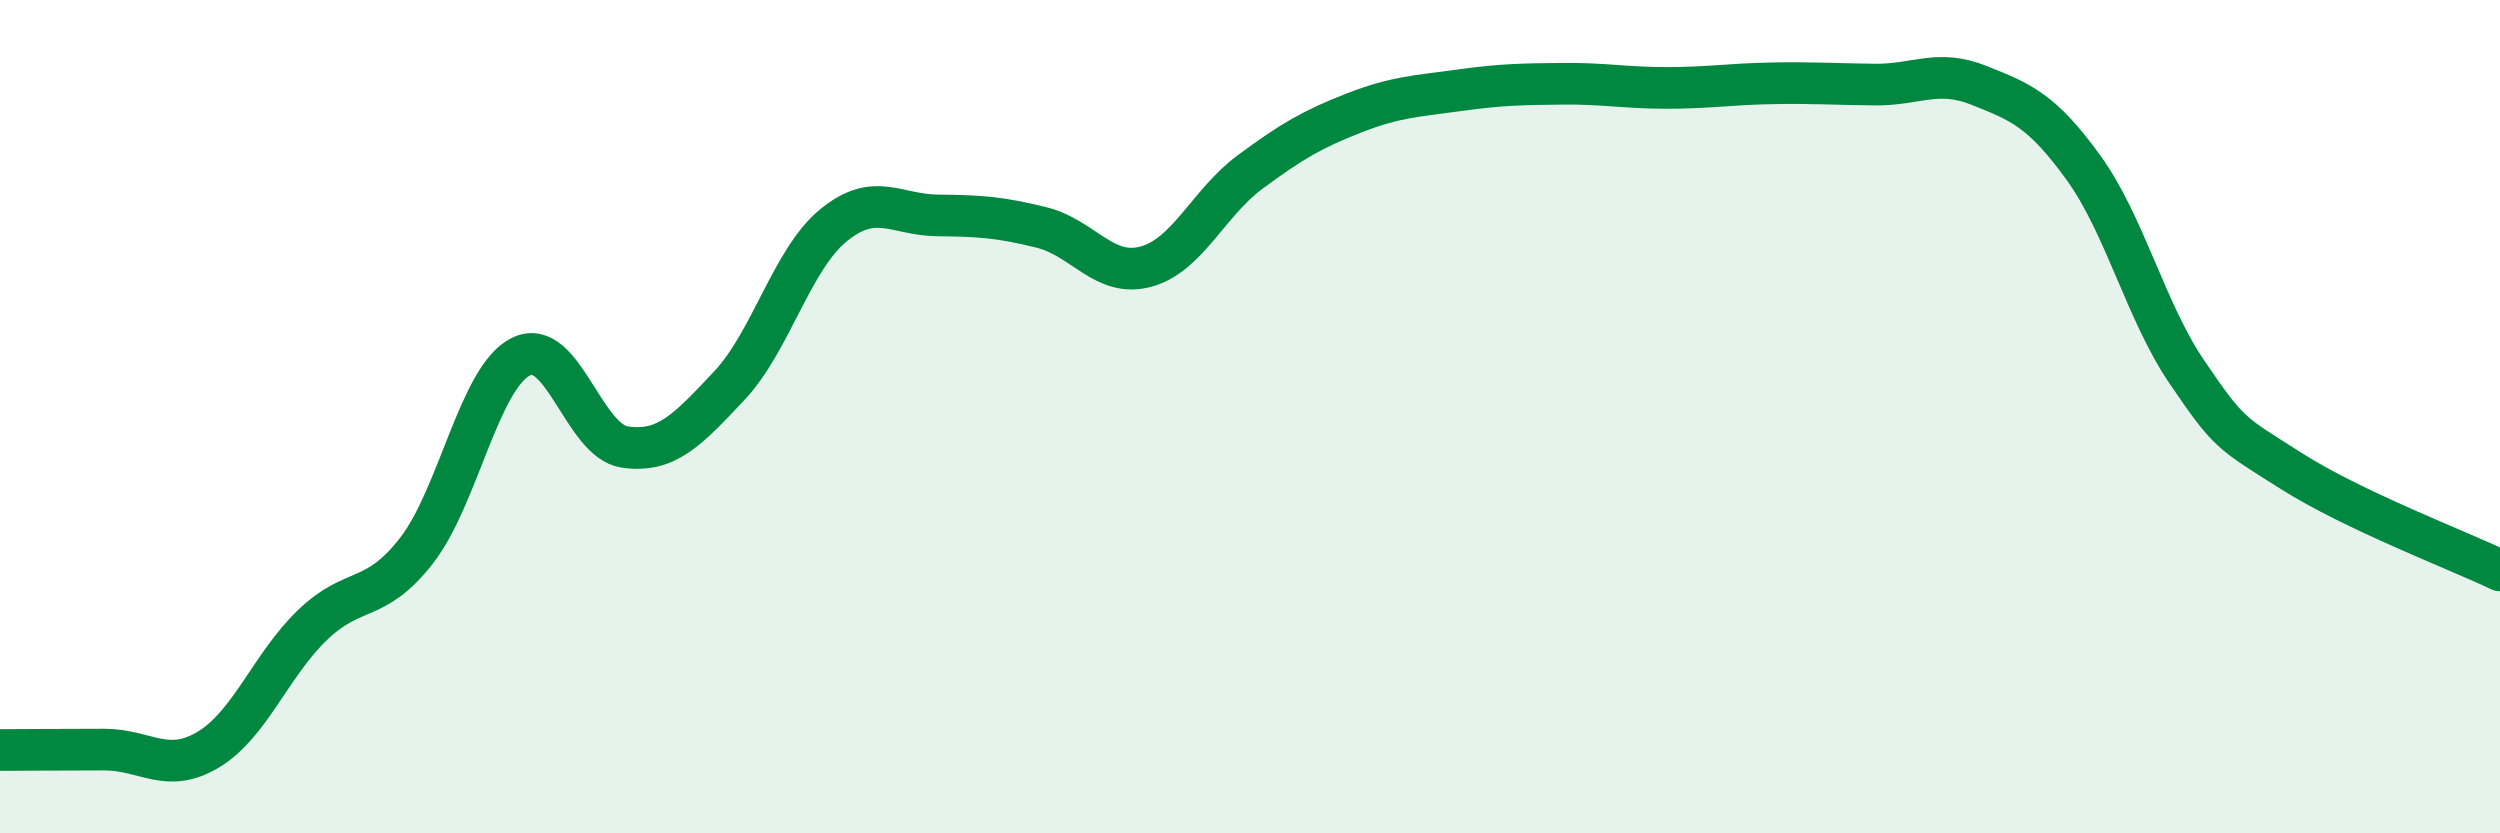
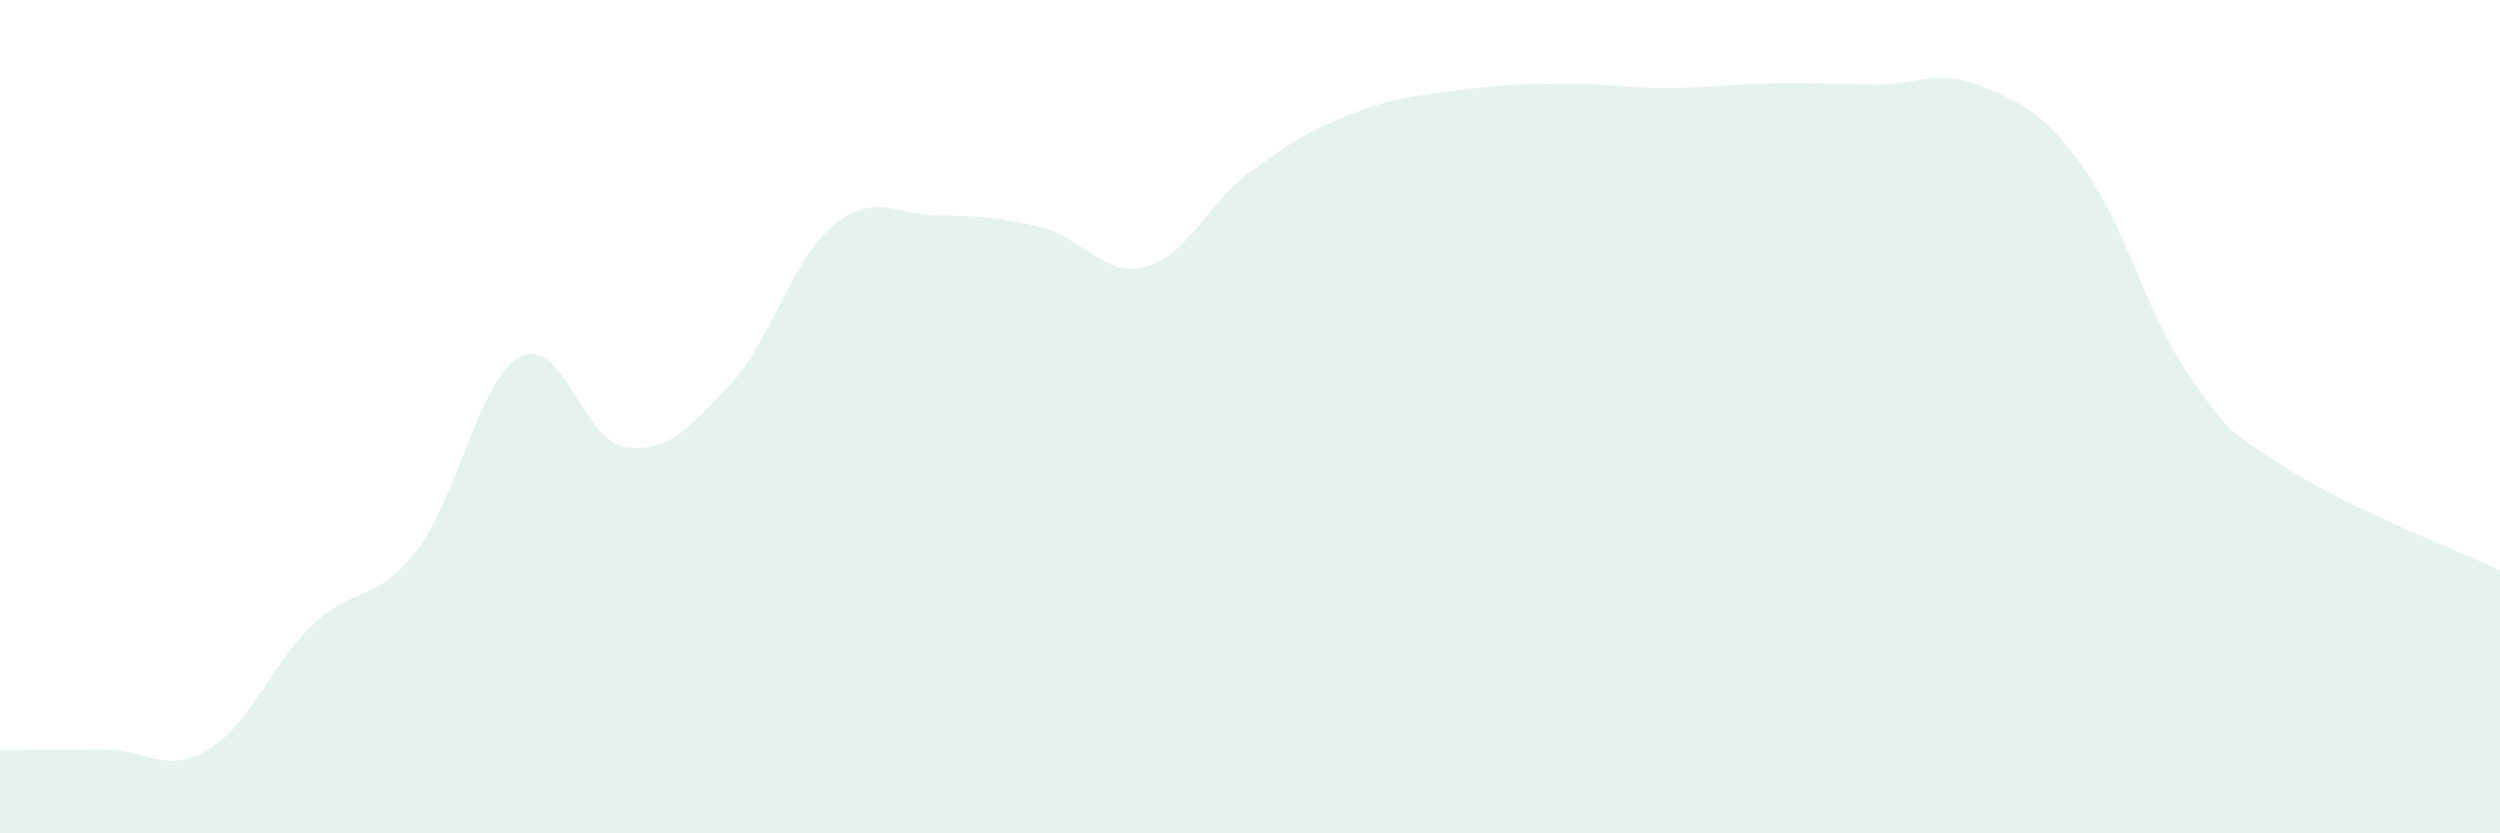
<svg xmlns="http://www.w3.org/2000/svg" width="60" height="20" viewBox="0 0 60 20">
  <path d="M 0,18 C 0.5,18 1.5,17.99 2.5,17.99 C 3.5,17.99 4,18.59 5,17.99 C 6,17.39 6.5,15.96 7.5,15 C 8.5,14.04 9,14.5 10,13.21 C 11,11.92 11.5,9.06 12.5,8.56 C 13.5,8.06 14,10.59 15,10.73 C 16,10.87 16.5,10.32 17.5,9.26 C 18.5,8.2 19,6.23 20,5.41 C 21,4.59 21.5,5.16 22.5,5.17 C 23.5,5.18 24,5.21 25,5.46 C 26,5.71 26.5,6.67 27.5,6.4 C 28.5,6.13 29,4.87 30,4.13 C 31,3.39 31.5,3.1 32.5,2.71 C 33.5,2.32 34,2.31 35,2.17 C 36,2.03 36.5,2.02 37.5,2.01 C 38.5,2 39,2.11 40,2.11 C 41,2.11 41.5,2.02 42.5,2 C 43.5,1.98 44,2.02 45,2.03 C 46,2.04 46.5,1.65 47.5,2.05 C 48.5,2.45 49,2.64 50,4.02 C 51,5.4 51.5,7.49 52.5,8.95 C 53.5,10.41 53.5,10.36 55,11.31 C 56.5,12.26 59,13.21 60,13.69L60 20L0 20Z" fill="#008740" opacity="0.1" stroke-linecap="round" stroke-linejoin="round" />
-   <path d="M 0,18 C 0.5,18 1.5,17.99 2.5,17.99 C 3.5,17.99 4,18.59 5,17.99 C 6,17.39 6.5,15.96 7.5,15 C 8.5,14.04 9,14.5 10,13.21 C 11,11.92 11.5,9.06 12.5,8.56 C 13.5,8.06 14,10.59 15,10.73 C 16,10.87 16.5,10.32 17.5,9.26 C 18.5,8.2 19,6.23 20,5.41 C 21,4.59 21.5,5.16 22.5,5.17 C 23.5,5.18 24,5.21 25,5.46 C 26,5.71 26.5,6.67 27.5,6.4 C 28.5,6.13 29,4.87 30,4.13 C 31,3.39 31.5,3.1 32.5,2.71 C 33.5,2.32 34,2.31 35,2.17 C 36,2.03 36.5,2.02 37.5,2.01 C 38.5,2 39,2.11 40,2.11 C 41,2.11 41.5,2.02 42.5,2 C 43.5,1.98 44,2.02 45,2.03 C 46,2.04 46.5,1.65 47.5,2.05 C 48.5,2.45 49,2.64 50,4.02 C 51,5.4 51.5,7.49 52.5,8.95 C 53.5,10.41 53.5,10.36 55,11.31 C 56.5,12.26 59,13.21 60,13.69" stroke="#008740" stroke-width="1" fill="none" stroke-linecap="round" stroke-linejoin="round" />
</svg>